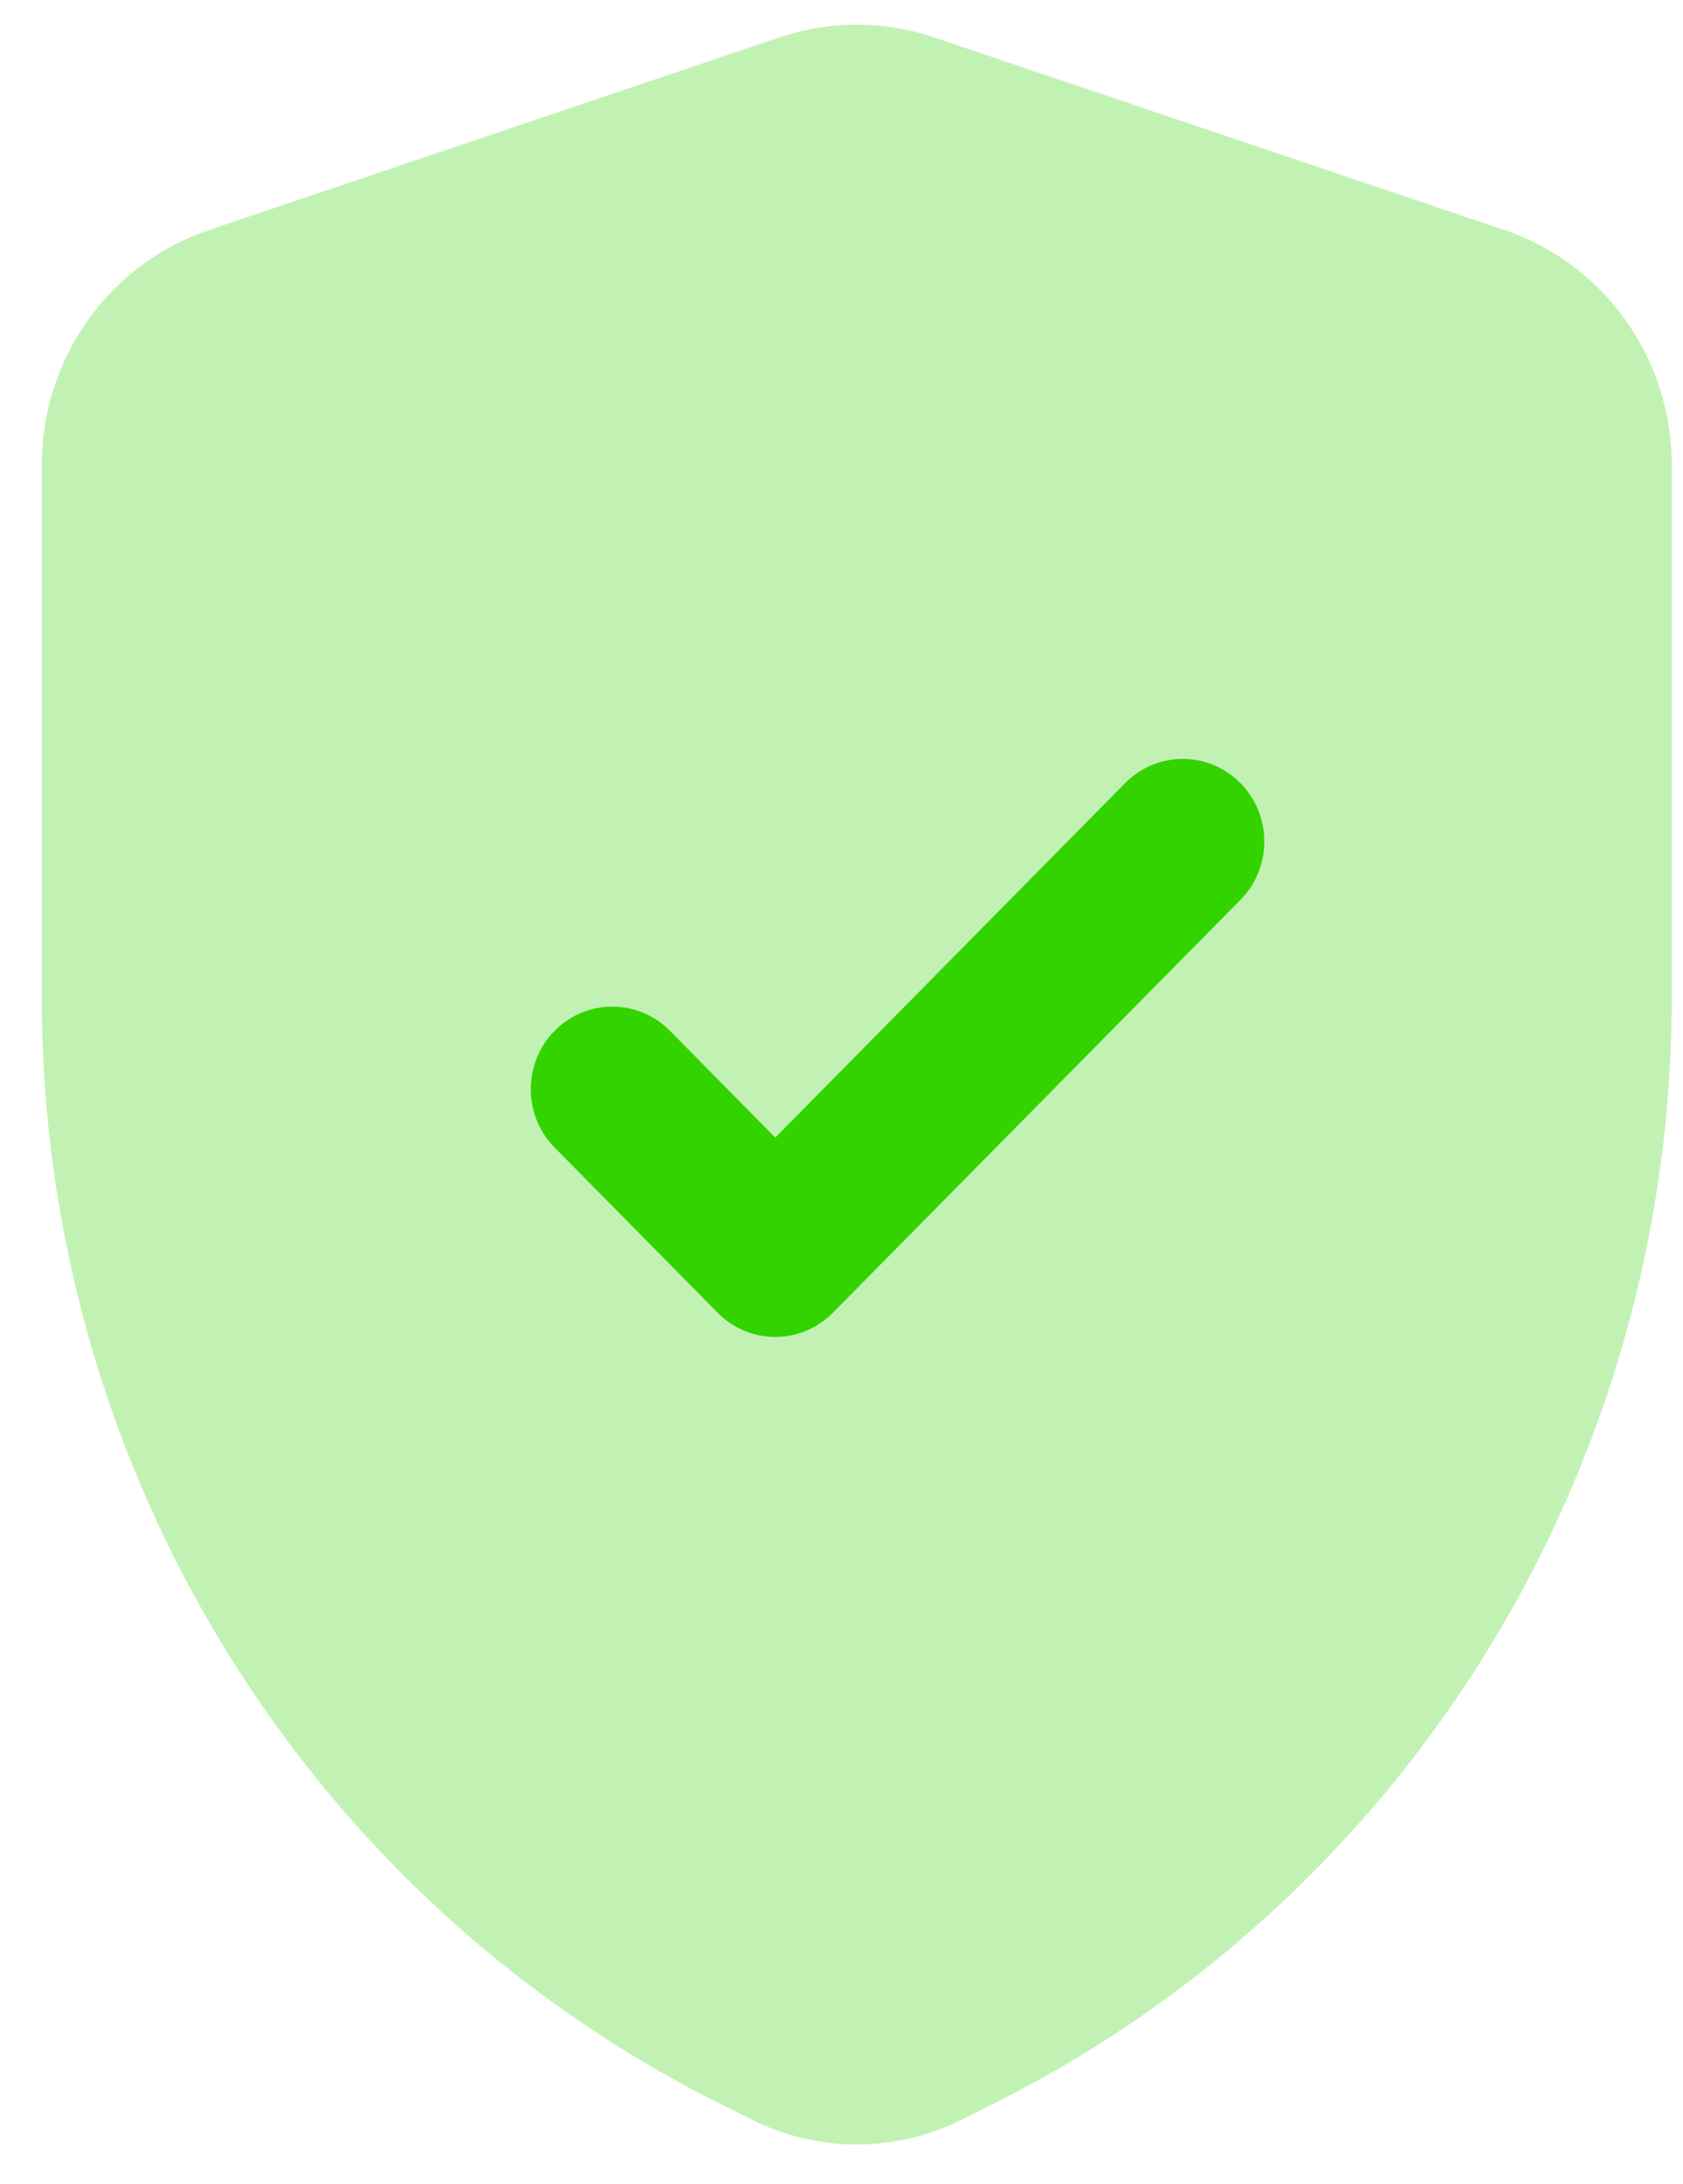
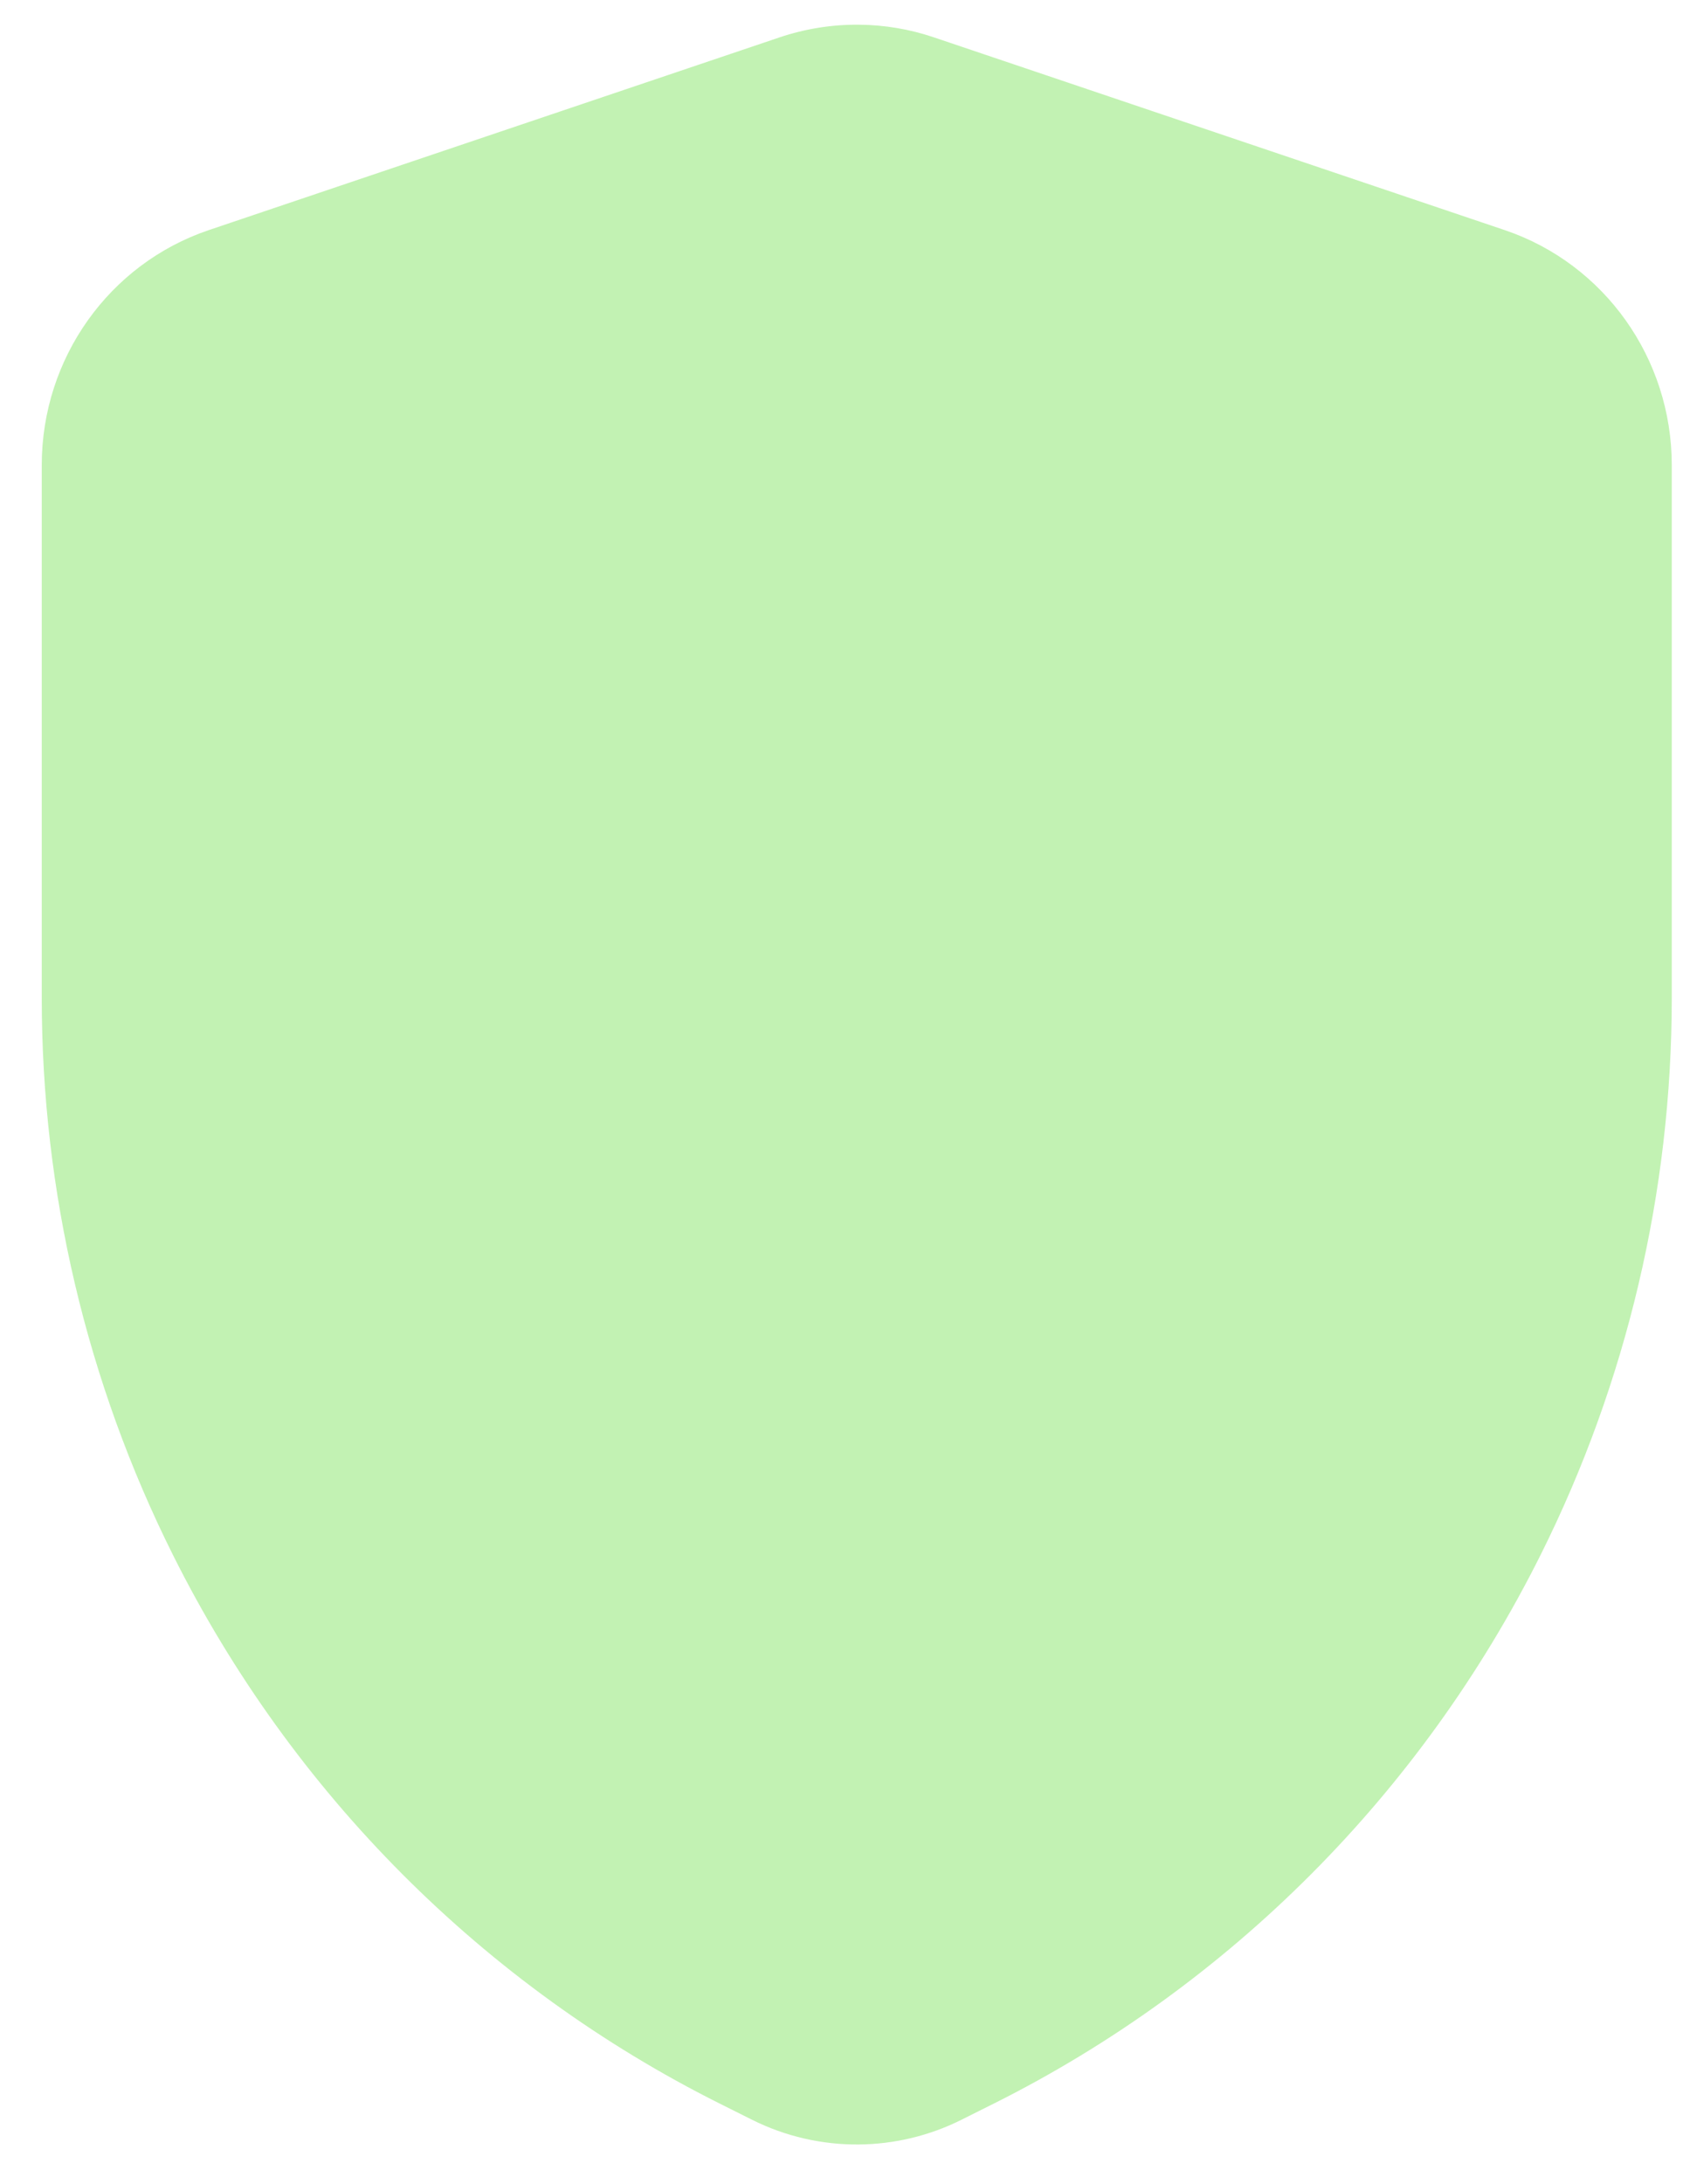
<svg xmlns="http://www.w3.org/2000/svg" width="37" height="48" viewBox="0 0 37 48" fill="none">
  <path opacity="0.3" d="M17.136 0.822C17.702 0.631 18.292 0.538 18.881 0.543C19.44 0.547 19.998 0.64 20.535 0.822L33.078 5.056C35.273 5.797 36.753 7.877 36.753 10.221V21.933C36.753 26.186 35.765 30.379 33.868 34.174C31.253 39.405 27.034 43.636 21.843 46.232L21.141 46.583C20.428 46.94 19.655 47.121 18.881 47.128C18.077 47.135 17.271 46.954 16.53 46.583L15.828 46.232C10.637 43.636 6.418 39.405 3.803 34.174C1.906 30.379 0.918 26.186 0.918 21.933V10.221C0.918 7.877 2.398 5.797 4.593 5.056L17.136 0.822Z" fill="#33D300" />
-   <path d="M27.27 17.209C27.97 17.918 27.97 19.067 27.27 19.776L18.311 28.849C17.611 29.558 16.477 29.558 15.777 28.849L12.194 25.22C11.494 24.511 11.494 23.362 12.194 22.653C12.893 21.945 14.028 21.945 14.728 22.653L17.044 25L24.736 17.209C25.436 16.501 26.57 16.501 27.27 17.209Z" fill="#33D300" />
</svg>